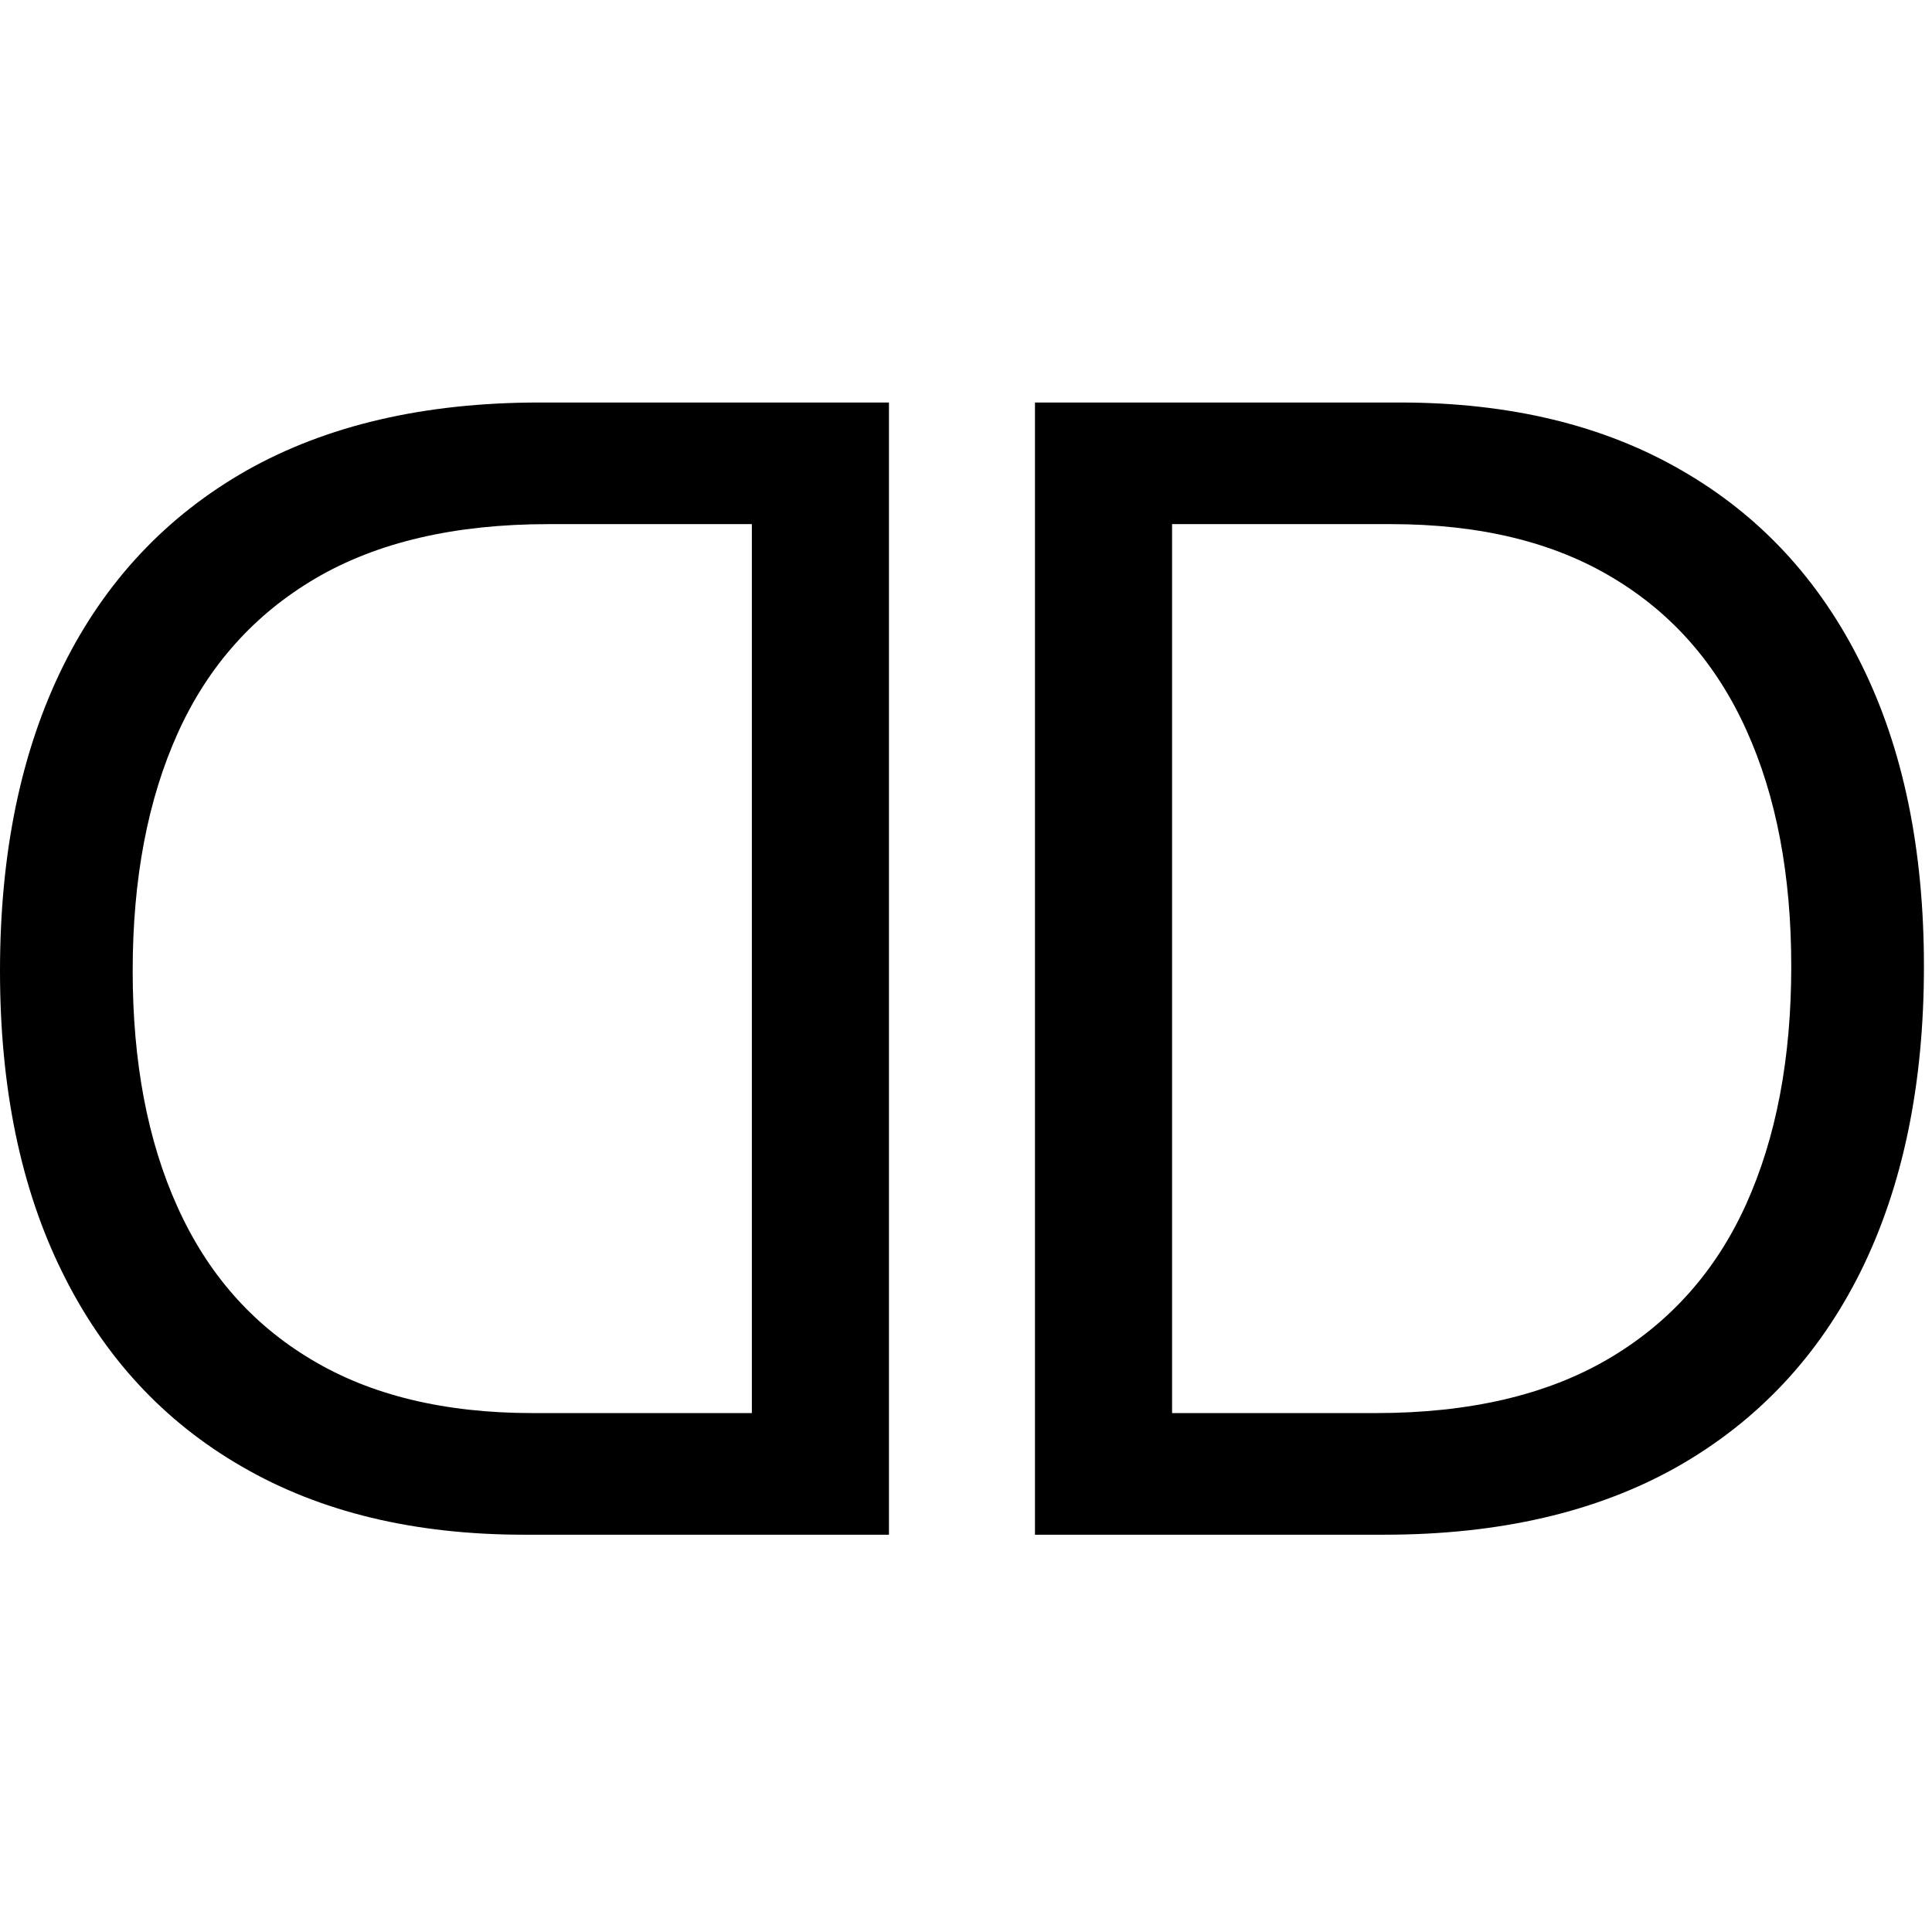
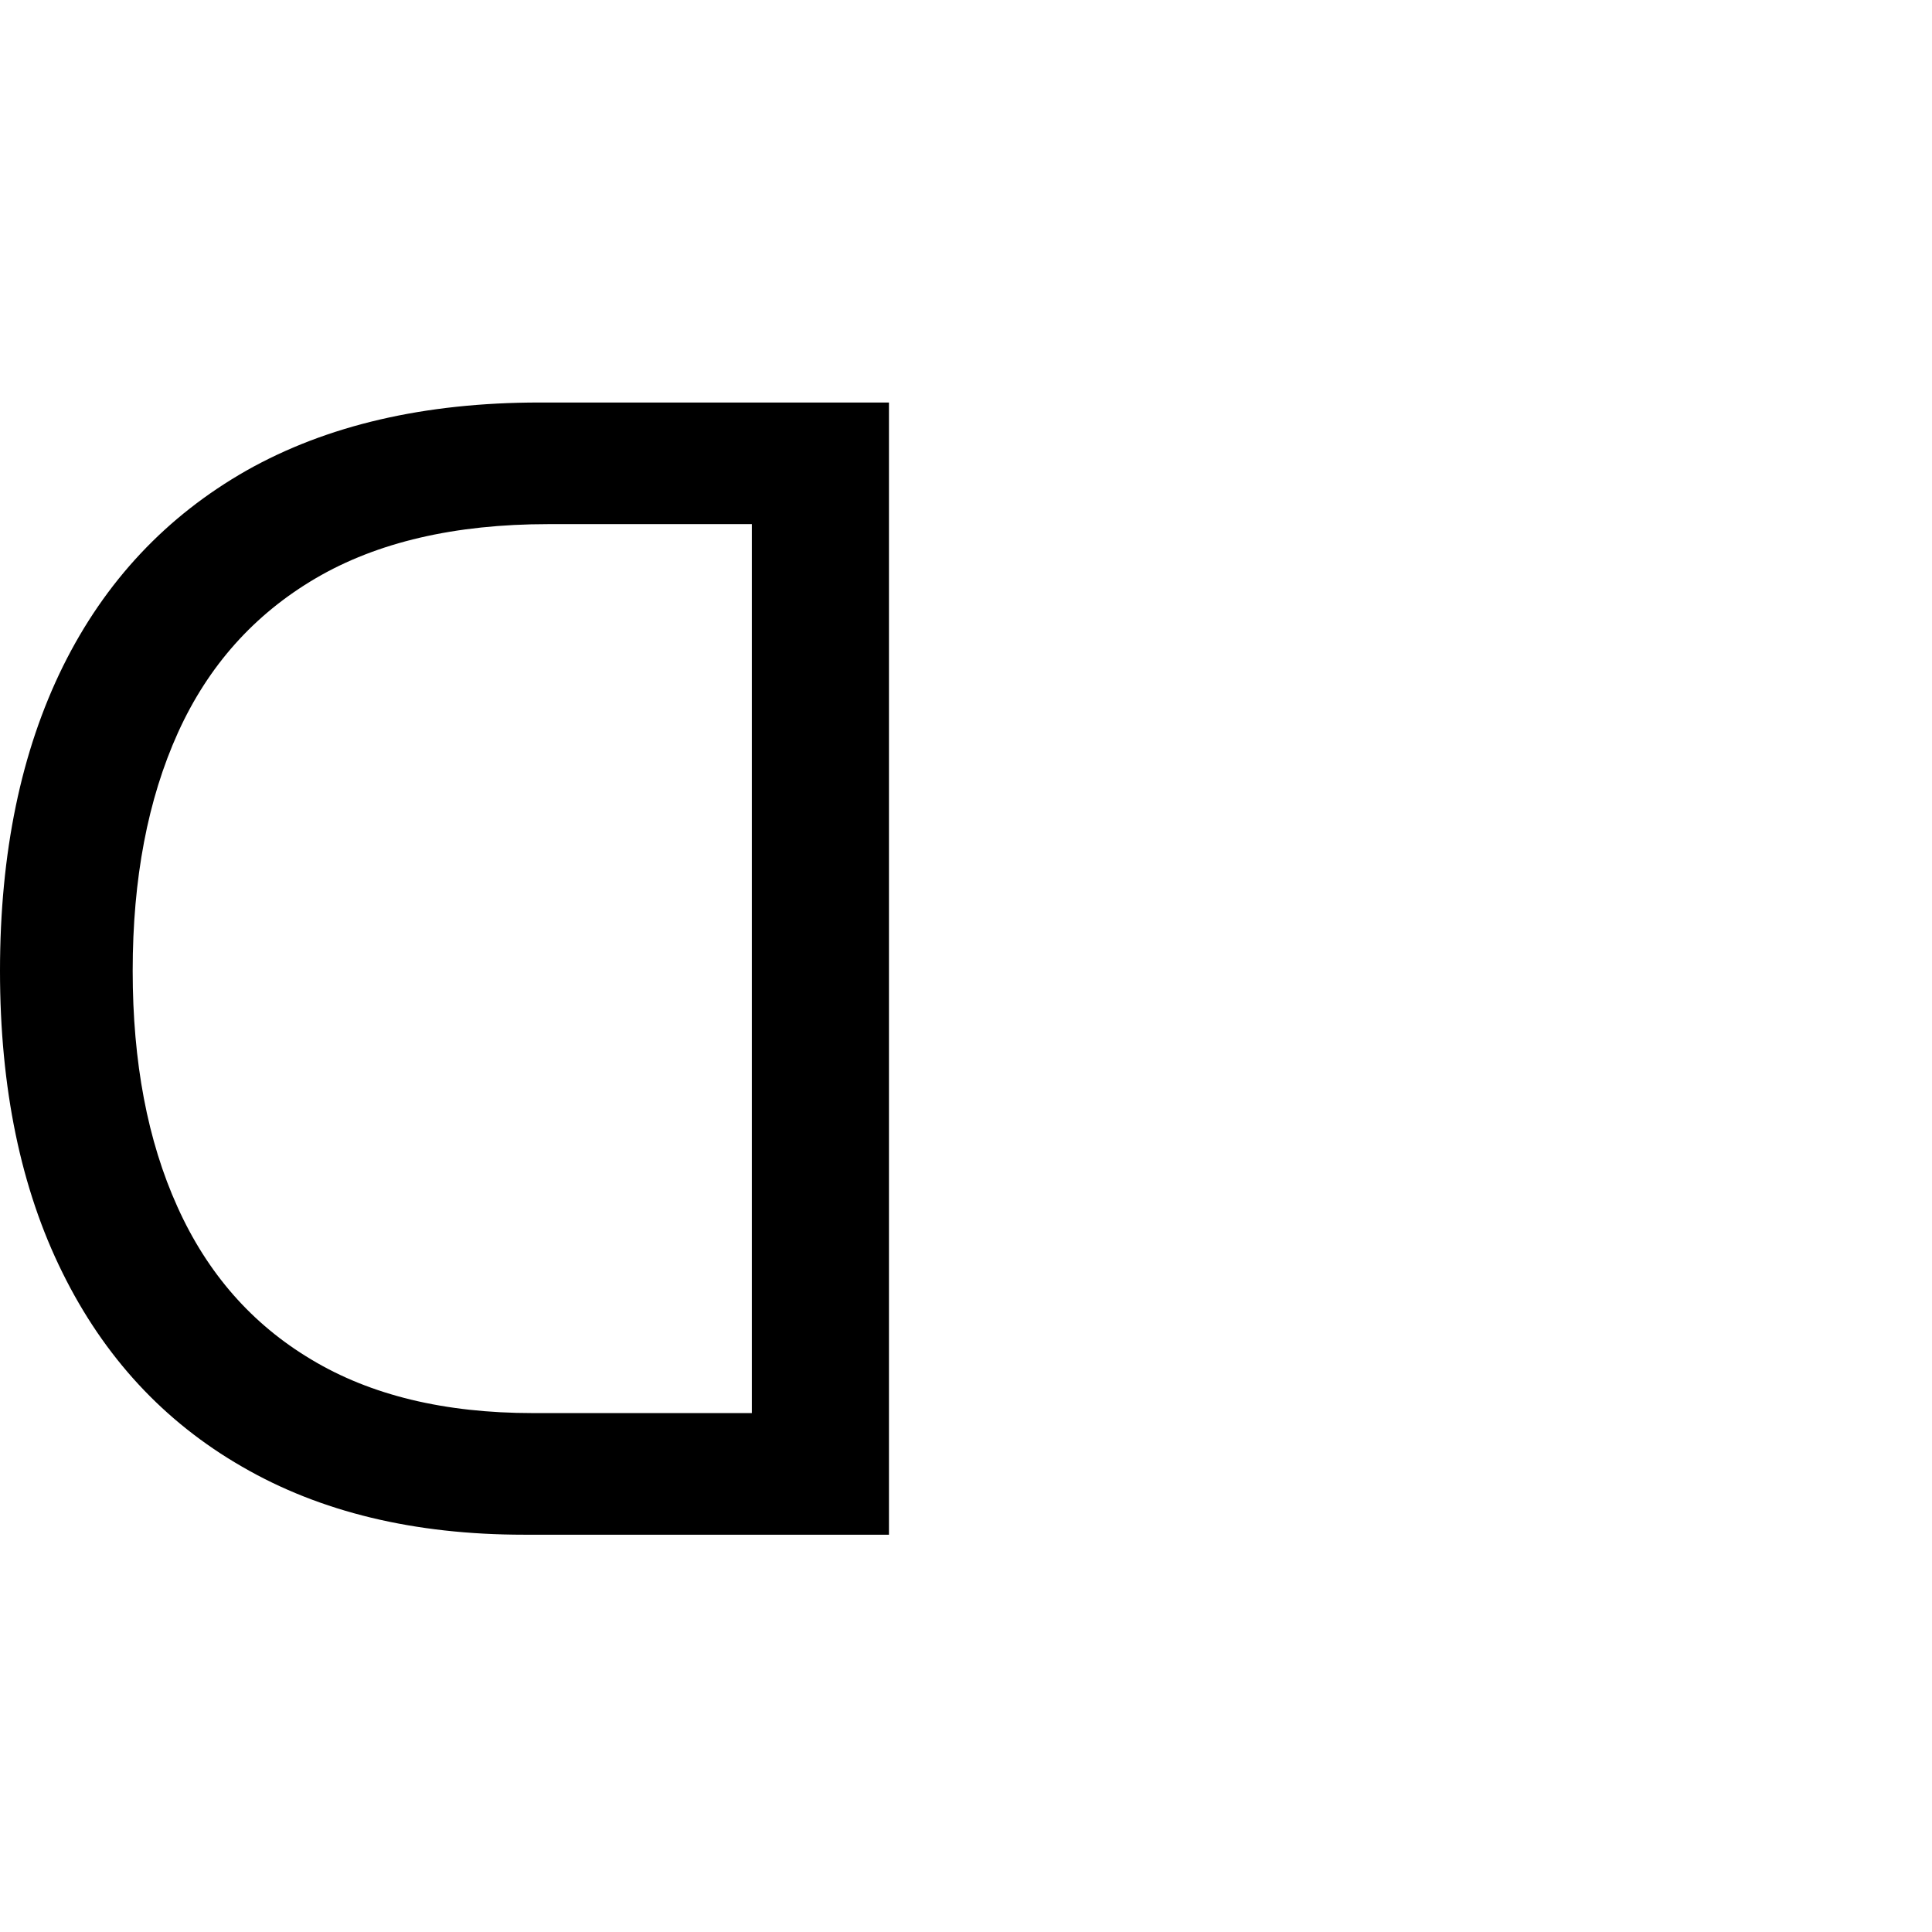
<svg xmlns="http://www.w3.org/2000/svg" width="80" height="80" viewBox="0 0 80 80" fill="none">
-   <path d="M57.324 63.549H42.856V16.667H57.965C62.513 16.667 66.404 17.605 69.64 19.482C72.875 21.344 75.355 24.023 77.079 27.517C78.804 30.997 79.666 35.163 79.666 40.016C79.666 44.9 78.796 49.105 77.056 52.63C75.317 56.14 72.783 58.841 69.456 60.734C66.129 62.611 62.085 63.549 57.324 63.549ZM48.533 58.513H56.957C60.834 58.513 64.046 57.765 66.595 56.27C69.144 54.774 71.044 52.645 72.295 49.883C73.546 47.121 74.172 43.832 74.172 40.016C74.172 36.232 73.554 32.973 72.318 30.242C71.082 27.495 69.235 25.389 66.778 23.923C64.321 22.443 61.261 21.703 57.598 21.703H48.533V58.513Z" fill="black" />
  <path d="M22.343 16.667H36.81V63.549H21.702C17.154 63.549 13.262 62.611 10.027 60.734C6.791 58.872 4.311 56.194 2.587 52.699C0.862 49.219 0 45.053 0 40.2C0 35.316 0.87 31.111 2.61 27.586C4.35 24.076 6.883 21.375 10.21 19.482C13.537 17.605 17.581 16.667 22.343 16.667ZM31.133 21.703H22.709C18.832 21.703 15.62 22.451 13.071 23.946C10.523 25.442 8.623 27.571 7.371 30.333C6.12 33.096 5.494 36.384 5.494 40.2C5.494 43.984 6.112 47.243 7.348 49.974C8.584 52.721 10.431 54.828 12.888 56.293C15.345 57.773 18.405 58.513 22.068 58.513H31.133V21.703Z" fill="black" />
</svg>